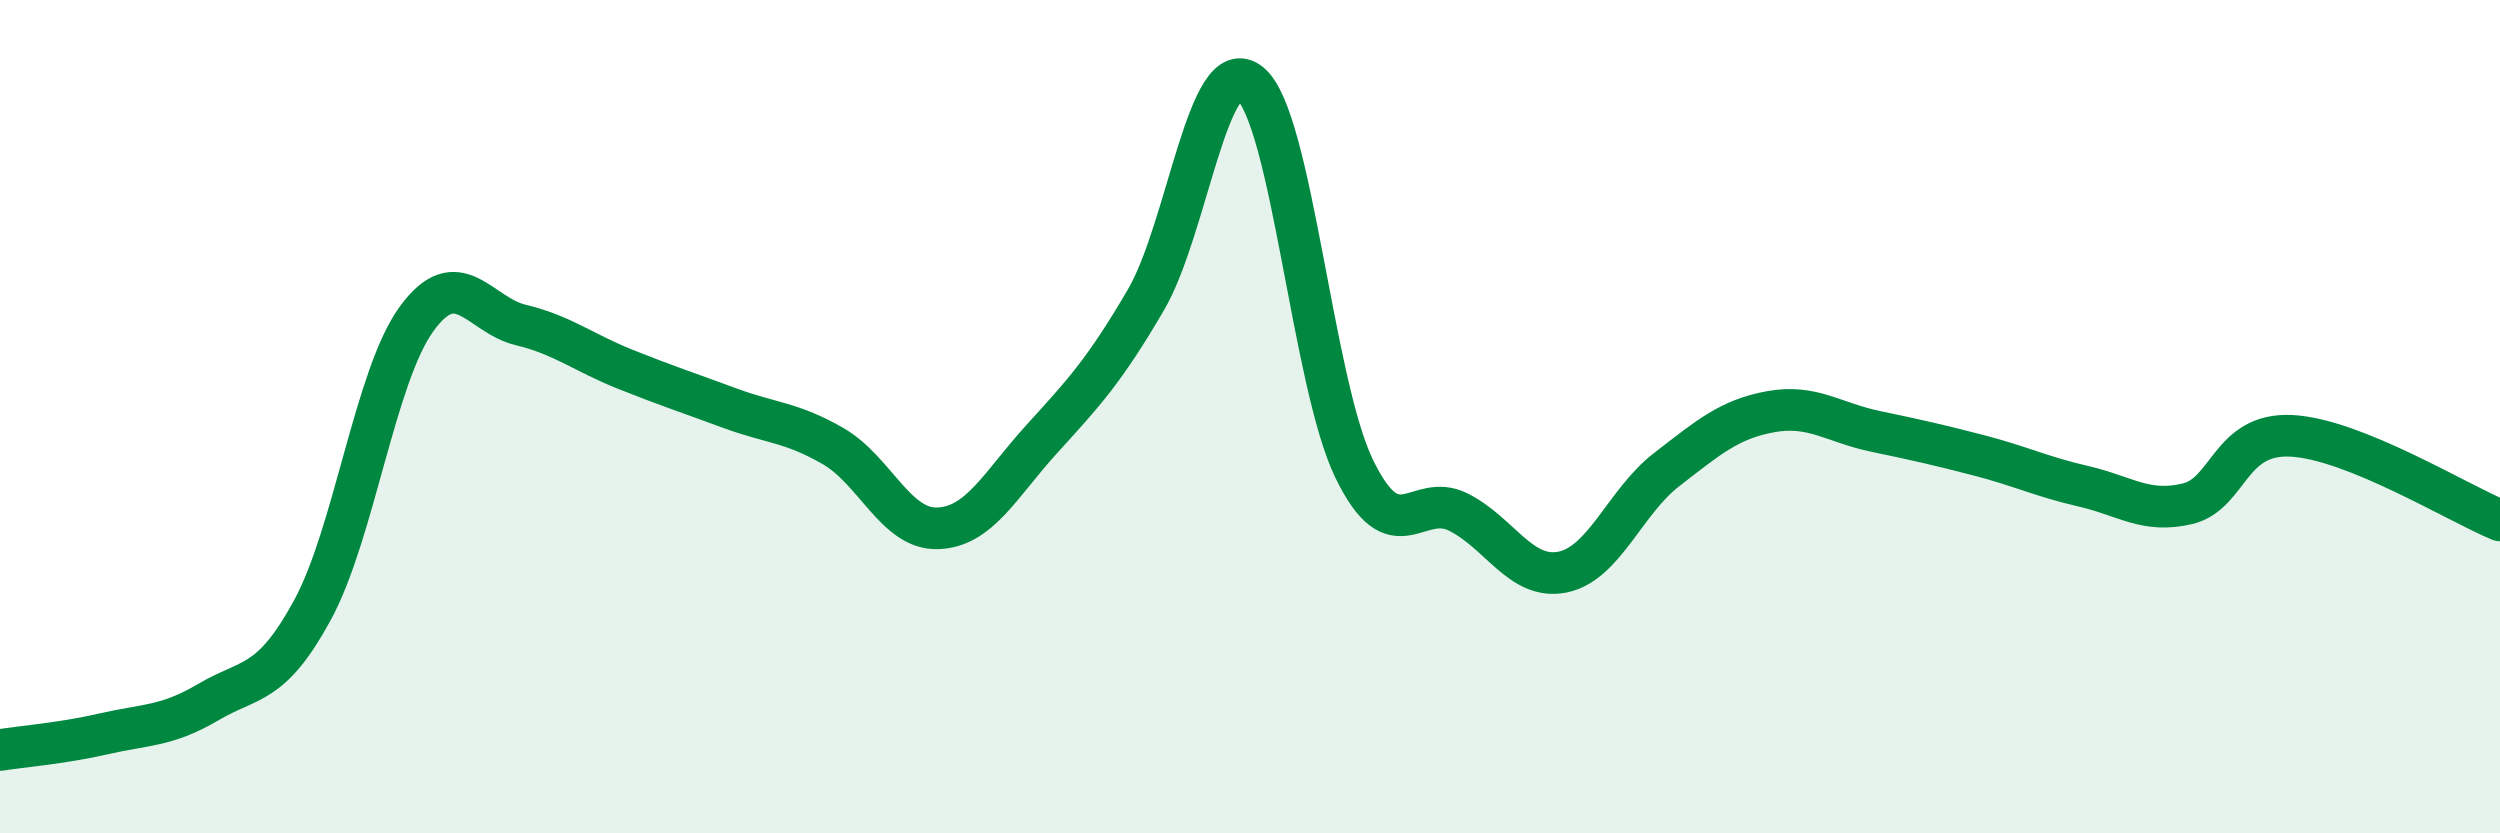
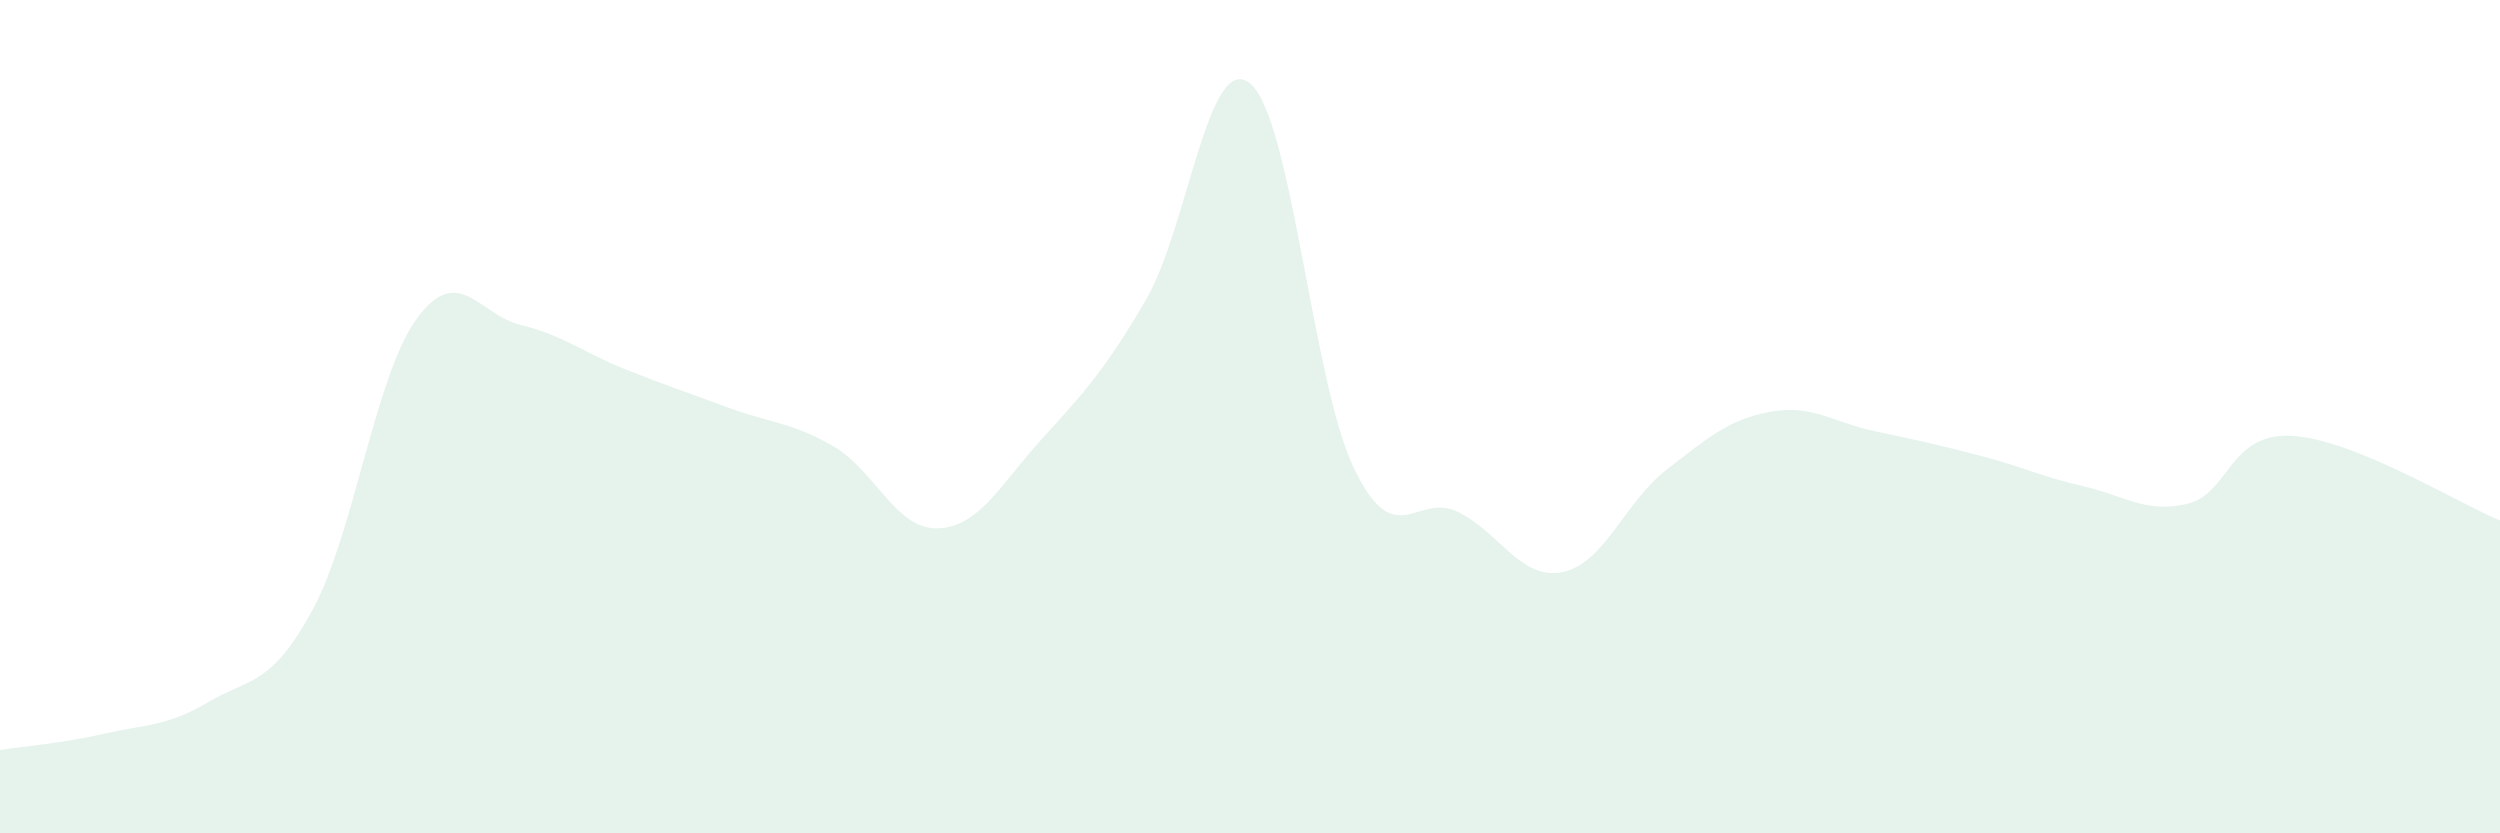
<svg xmlns="http://www.w3.org/2000/svg" width="60" height="20" viewBox="0 0 60 20">
  <path d="M 0,18 C 0.5,17.92 1.5,17.84 2.5,17.61 C 3.5,17.38 4,17.44 5,16.85 C 6,16.26 6.5,16.48 7.5,14.64 C 8.5,12.8 9,9.02 10,7.65 C 11,6.28 11.5,7.56 12.5,7.8 C 13.5,8.04 14,8.46 15,8.86 C 16,9.26 16.5,9.42 17.5,9.79 C 18.5,10.16 19,10.13 20,10.71 C 21,11.29 21.5,12.71 22.5,12.68 C 23.5,12.65 24,11.64 25,10.54 C 26,9.44 26.5,8.91 27.5,7.2 C 28.5,5.49 29,1.19 30,2 C 31,2.81 31.5,9.19 32.5,11.25 C 33.5,13.31 34,11.79 35,12.29 C 36,12.79 36.5,13.93 37.5,13.73 C 38.5,13.53 39,12.04 40,11.27 C 41,10.5 41.5,10.06 42.5,9.88 C 43.5,9.7 44,10.14 45,10.35 C 46,10.56 46.5,10.67 47.5,10.93 C 48.5,11.19 49,11.44 50,11.67 C 51,11.9 51.5,12.33 52.5,12.09 C 53.5,11.85 53.5,10.38 55,10.46 C 56.5,10.54 59,12.08 60,12.49L60 20L0 20Z" fill="#008740" opacity="0.1" stroke-linecap="round" stroke-linejoin="round" />
-   <path d="M 0,18 C 0.5,17.92 1.5,17.84 2.5,17.61 C 3.5,17.38 4,17.44 5,16.85 C 6,16.26 6.5,16.48 7.5,14.64 C 8.5,12.8 9,9.02 10,7.65 C 11,6.28 11.5,7.56 12.5,7.8 C 13.5,8.04 14,8.46 15,8.86 C 16,9.26 16.5,9.42 17.5,9.79 C 18.5,10.16 19,10.13 20,10.71 C 21,11.29 21.5,12.71 22.5,12.68 C 23.5,12.65 24,11.64 25,10.54 C 26,9.44 26.5,8.91 27.5,7.2 C 28.5,5.49 29,1.19 30,2 C 31,2.81 31.5,9.19 32.5,11.25 C 33.5,13.31 34,11.79 35,12.29 C 36,12.79 36.5,13.93 37.5,13.73 C 38.5,13.53 39,12.04 40,11.27 C 41,10.5 41.5,10.06 42.5,9.88 C 43.5,9.7 44,10.14 45,10.35 C 46,10.56 46.5,10.67 47.5,10.93 C 48.5,11.19 49,11.44 50,11.67 C 51,11.9 51.5,12.33 52.5,12.09 C 53.5,11.85 53.5,10.38 55,10.46 C 56.5,10.54 59,12.08 60,12.49" stroke="#008740" stroke-width="1" fill="none" stroke-linecap="round" stroke-linejoin="round" />
</svg>